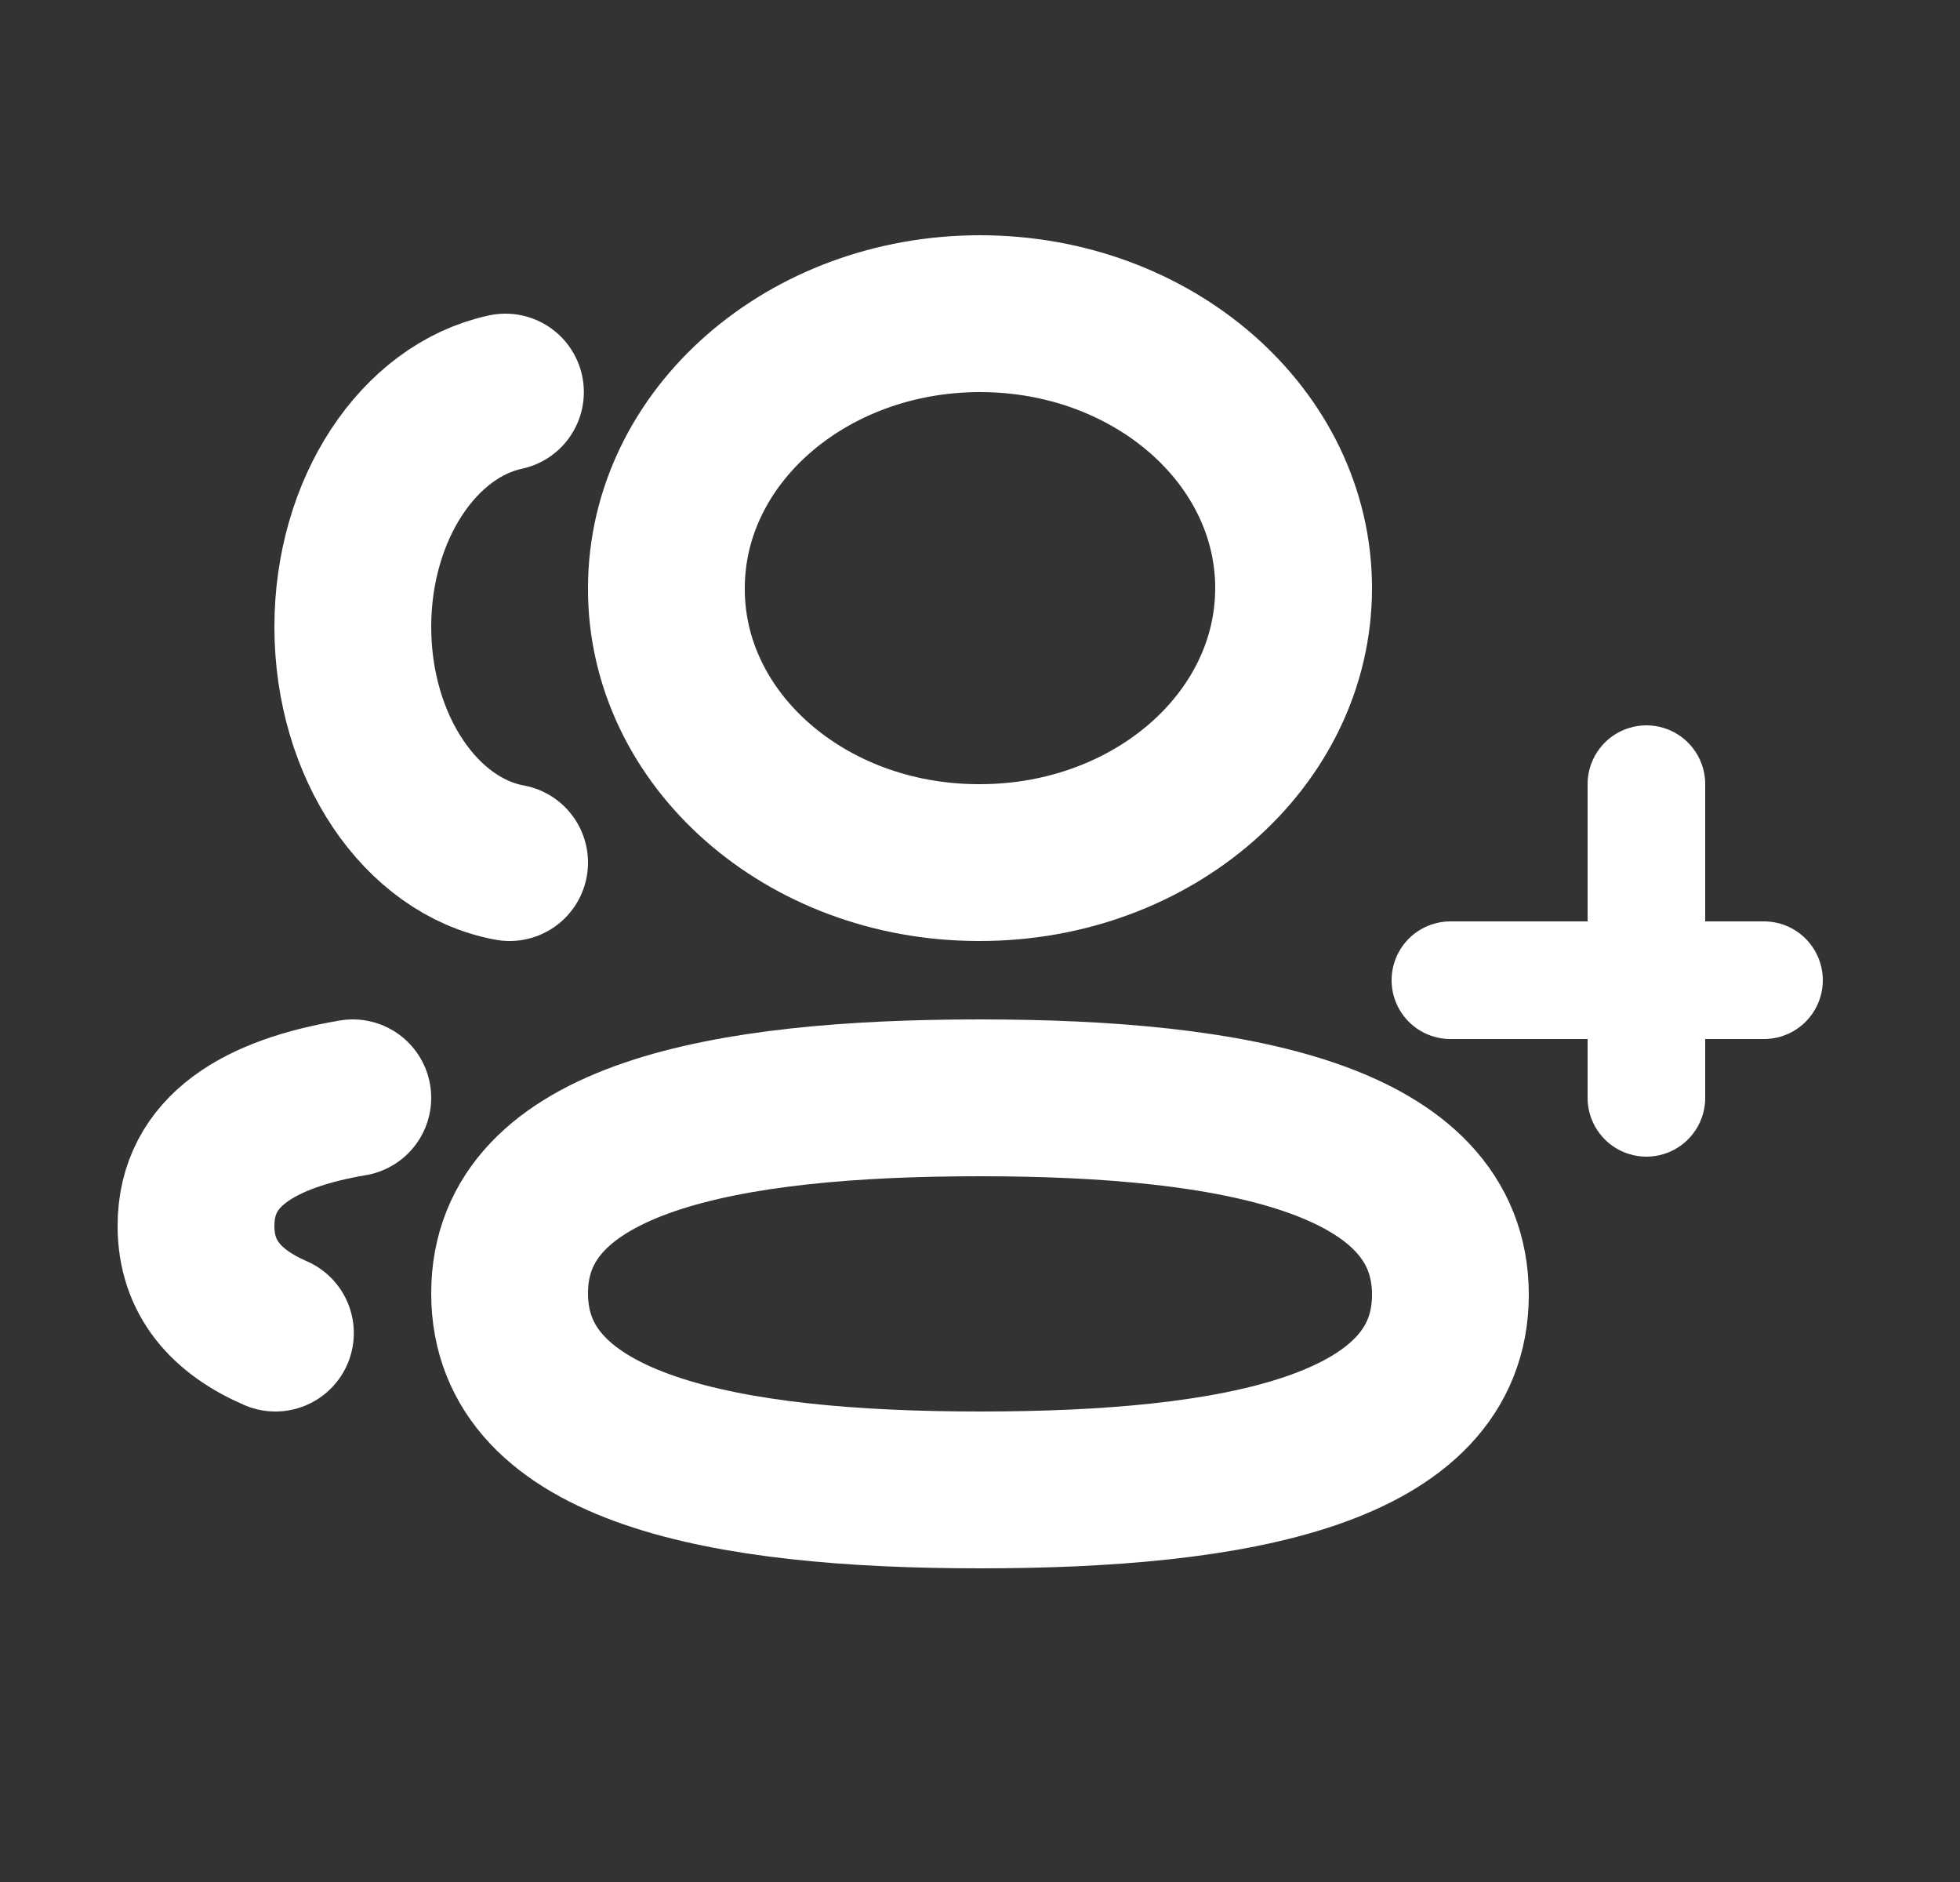
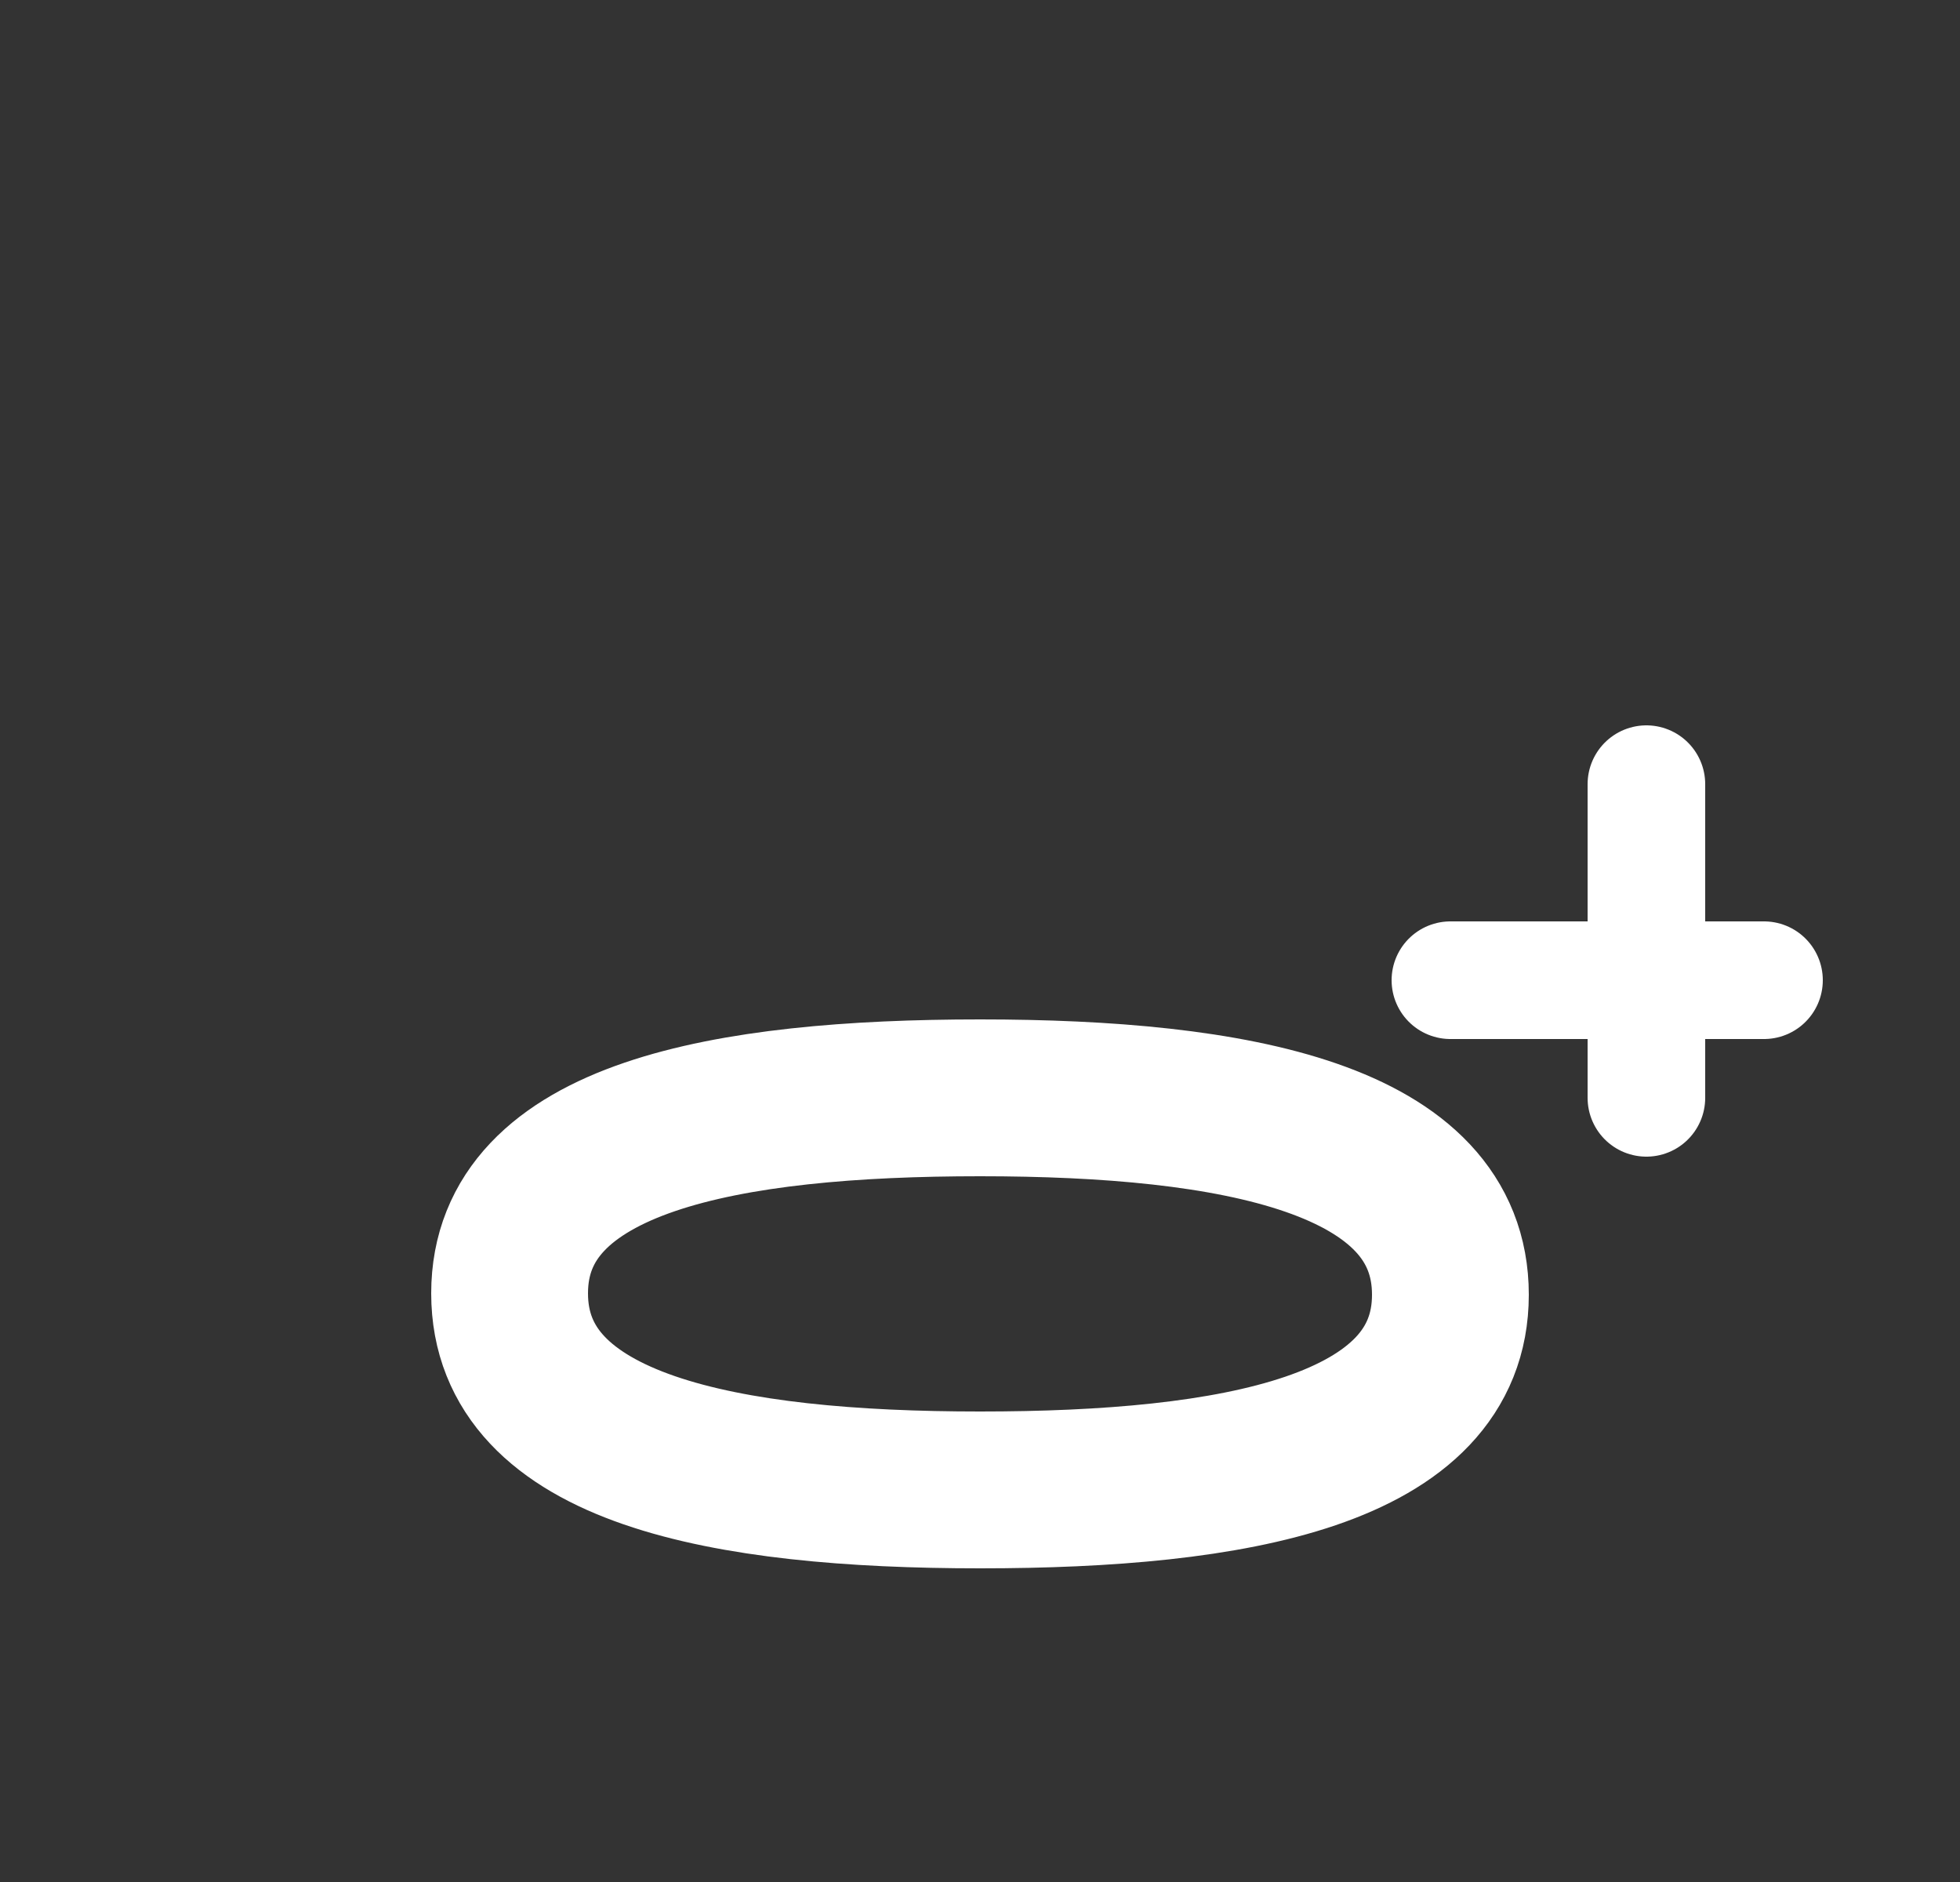
<svg xmlns="http://www.w3.org/2000/svg" width="25" height="24" viewBox="0 0 25 24" fill="none">
  <rect x="0" y="0" width="25" height="24" fill="#333333" stroke="none" />
  <path fill-rule="evenodd" clip-rule="evenodd" d="M12.501 14C9.264 14 6.5 14.499 6.5 16.493C6.5 18.486 9.247 19 12.501 19C15.737 19 18.5 18.506 18.5 16.511C18.5 14.516 15.754 14 12.501 14Z" stroke="white" stroke-width="2" stroke-linecap="round" stroke-linejoin="round" />
-   <path fill-rule="evenodd" clip-rule="evenodd" d="M12.5 11C14.709 11 16.5 9.434 16.5 7.5C16.5 5.567 14.709 4 12.5 4C10.291 4 8.5 5.567 8.5 7.5C8.492 9.426 10.269 10.994 12.471 11H12.5Z" stroke="white" stroke-width="2" stroke-linecap="round" stroke-linejoin="round" />
-   <path d="M6.5 11C5.371 10.793 4.502 9.529 4.5 7.997C4.5 6.488 5.342 5.237 6.447 5" stroke="white" stroke-width="2" stroke-linecap="round" stroke-linejoin="round" />
-   <path d="M4.5 14C3.322 14.2 2.5 14.668 2.5 15.633C2.5 16.297 2.887 16.729 3.513 17" stroke="white" stroke-width="2" stroke-linecap="round" stroke-linejoin="round" />
  <path d="M21 10V14" stroke="white" stroke-width="1.5" stroke-linecap="round" stroke-linejoin="round" />
  <path d="M22.5 12.5H18.5" stroke="white" stroke-width="1.5" stroke-linecap="round" stroke-linejoin="round" />
</svg>